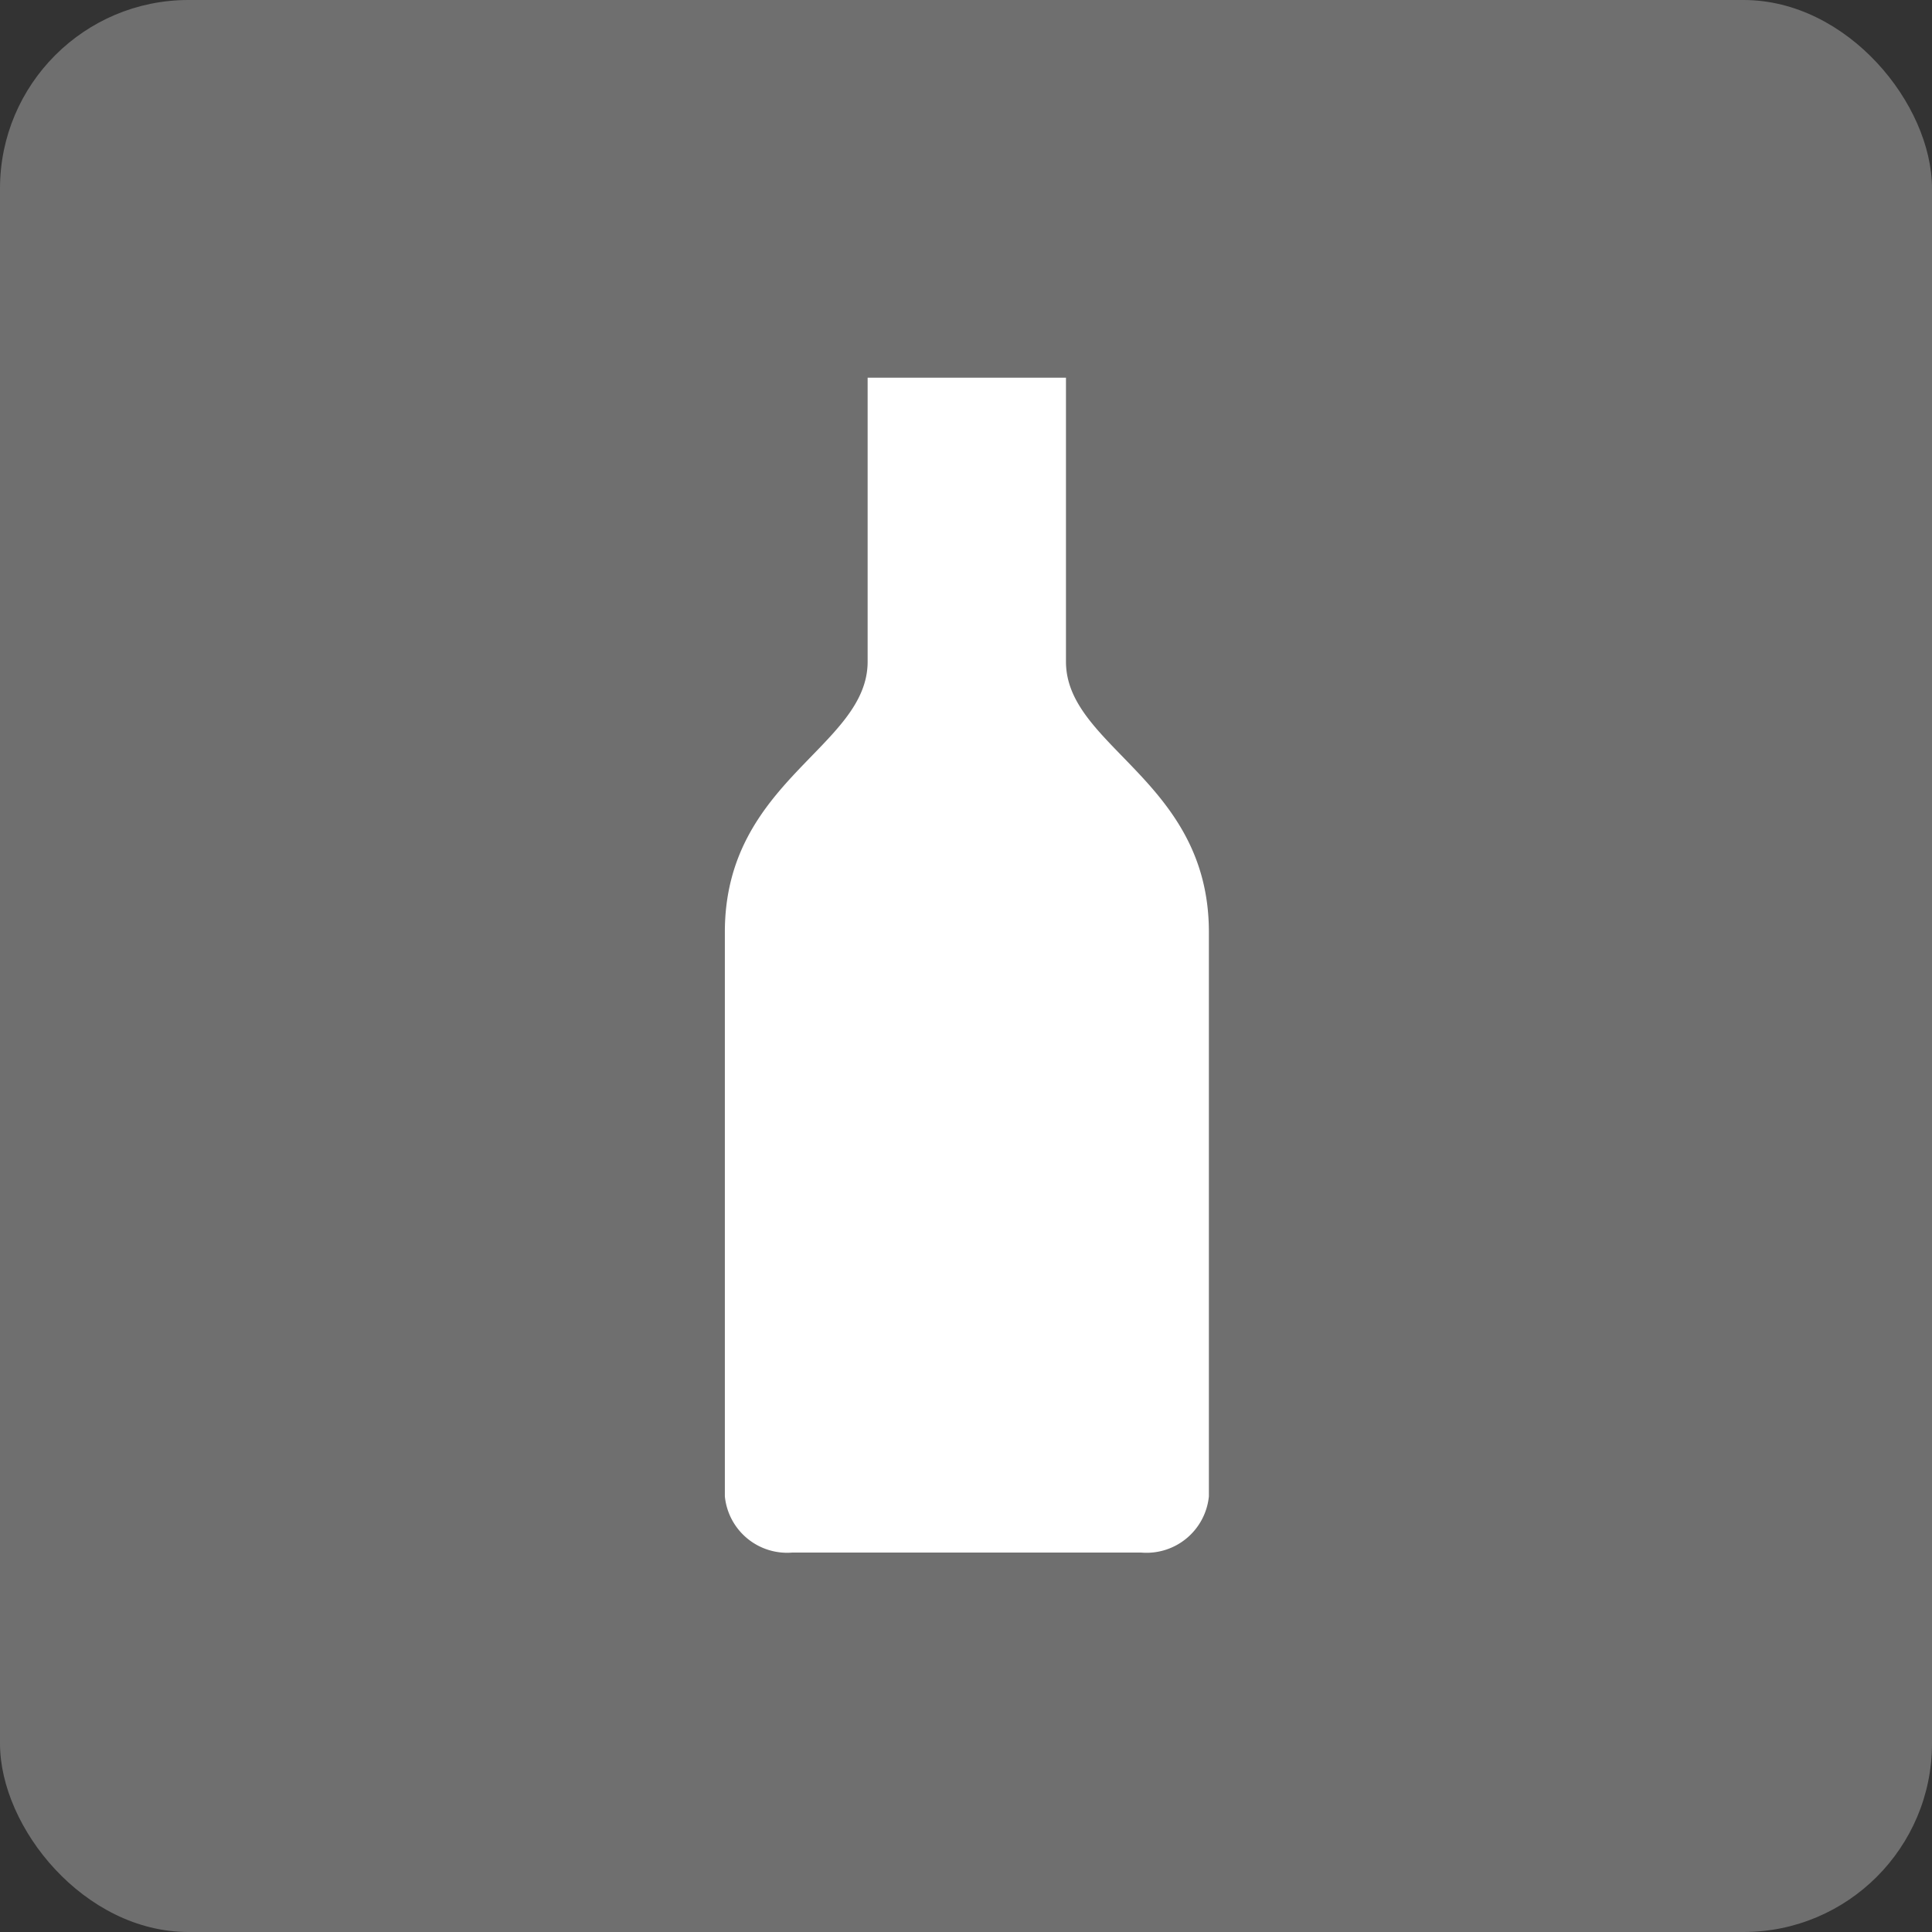
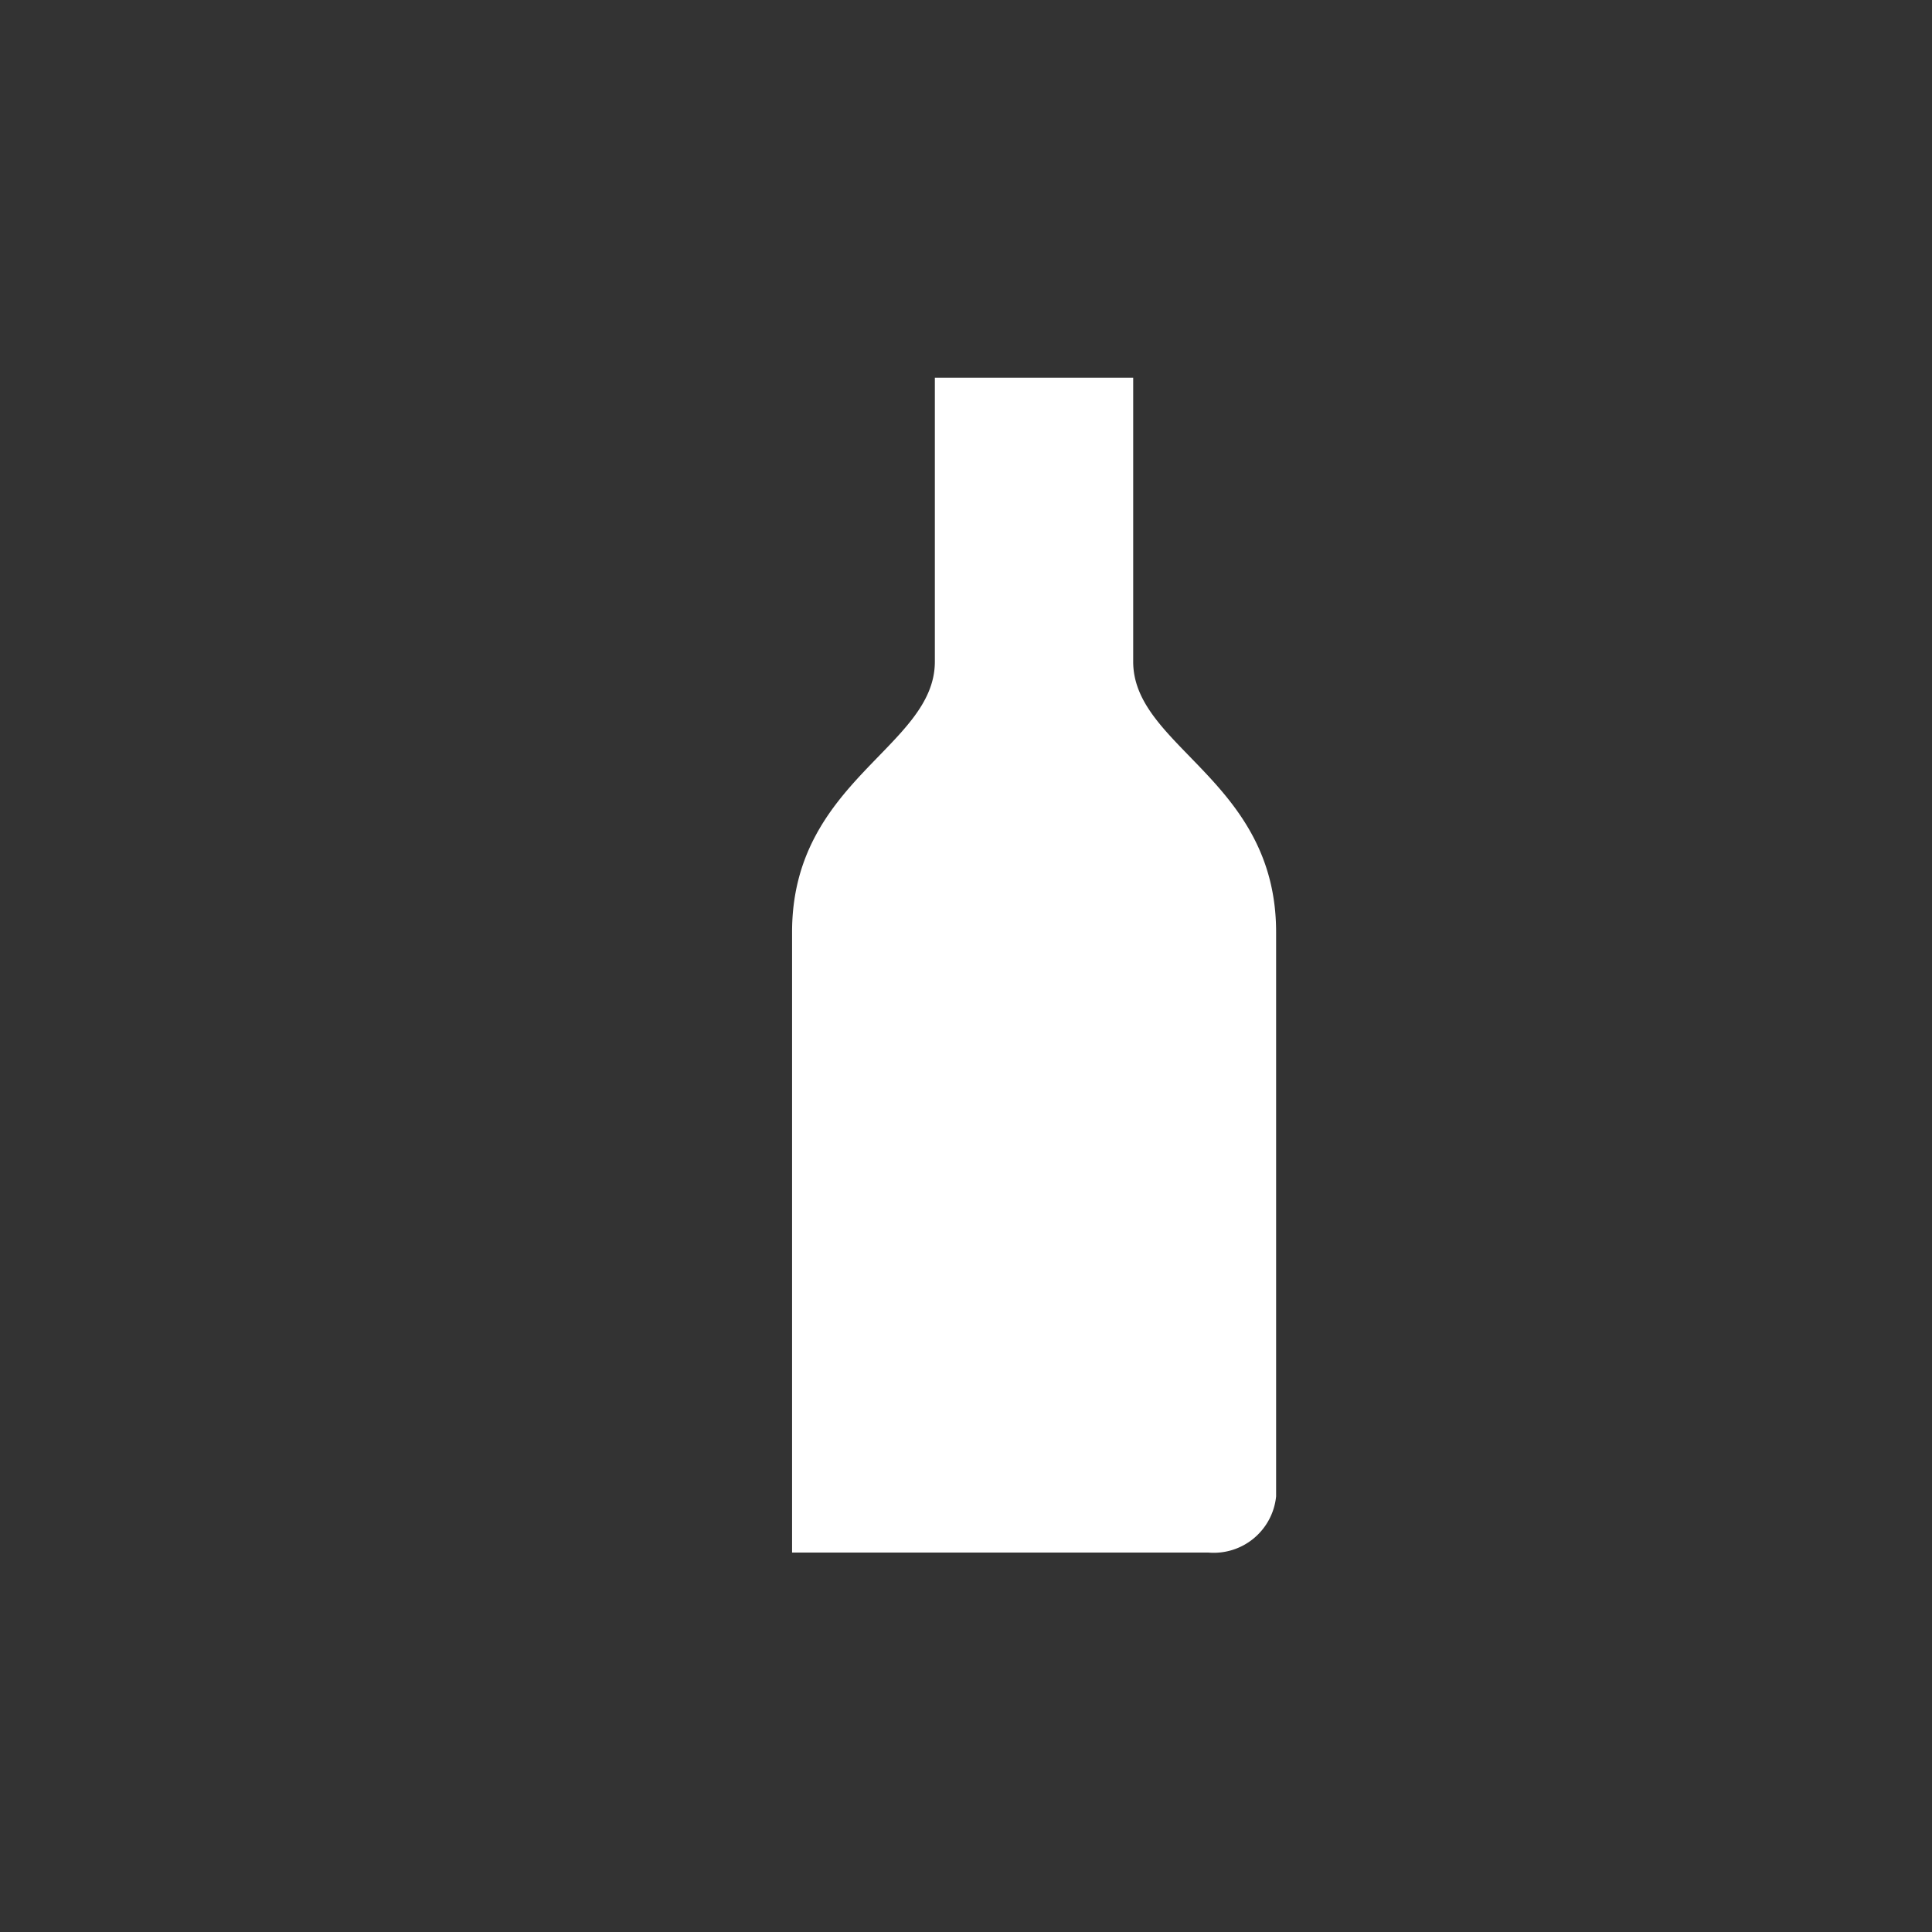
<svg xmlns="http://www.w3.org/2000/svg" width="82" height="82" viewBox="0 0 82 82">
  <rect x="0" y="0" width="82" height="82" fill="#333333" stroke="none" />
  <g id="グループ_7177" data-name="グループ 7177" transform="translate(0.057)">
    <g id="グループ_5542" data-name="グループ 5542" transform="translate(0.001 0)">
-       <rect id="長方形_22" data-name="長方形 22" width="82" height="82" rx="8" transform="translate(-0.058)" fill="#6f6f6f" />
-     </g>
-     <path id="合体_1" data-name="合体 1" d="M2.853,49.866A2.655,2.655,0,0,1,0,47.479V23.532c0-6.438,6.06-7.846,6.06-11.481V0h8.418V12.051c0,3.635,6.066,5.043,6.066,11.481V47.479a2.66,2.66,0,0,1-2.868,2.387Z" transform="translate(30.708 16.03)" fill="#fff" />
+       </g>
+     <path id="合体_1" data-name="合体 1" d="M2.853,49.866V23.532c0-6.438,6.06-7.846,6.06-11.481V0h8.418V12.051c0,3.635,6.066,5.043,6.066,11.481V47.479a2.66,2.66,0,0,1-2.868,2.387Z" transform="translate(30.708 16.03)" fill="#fff" />
  </g>
</svg>